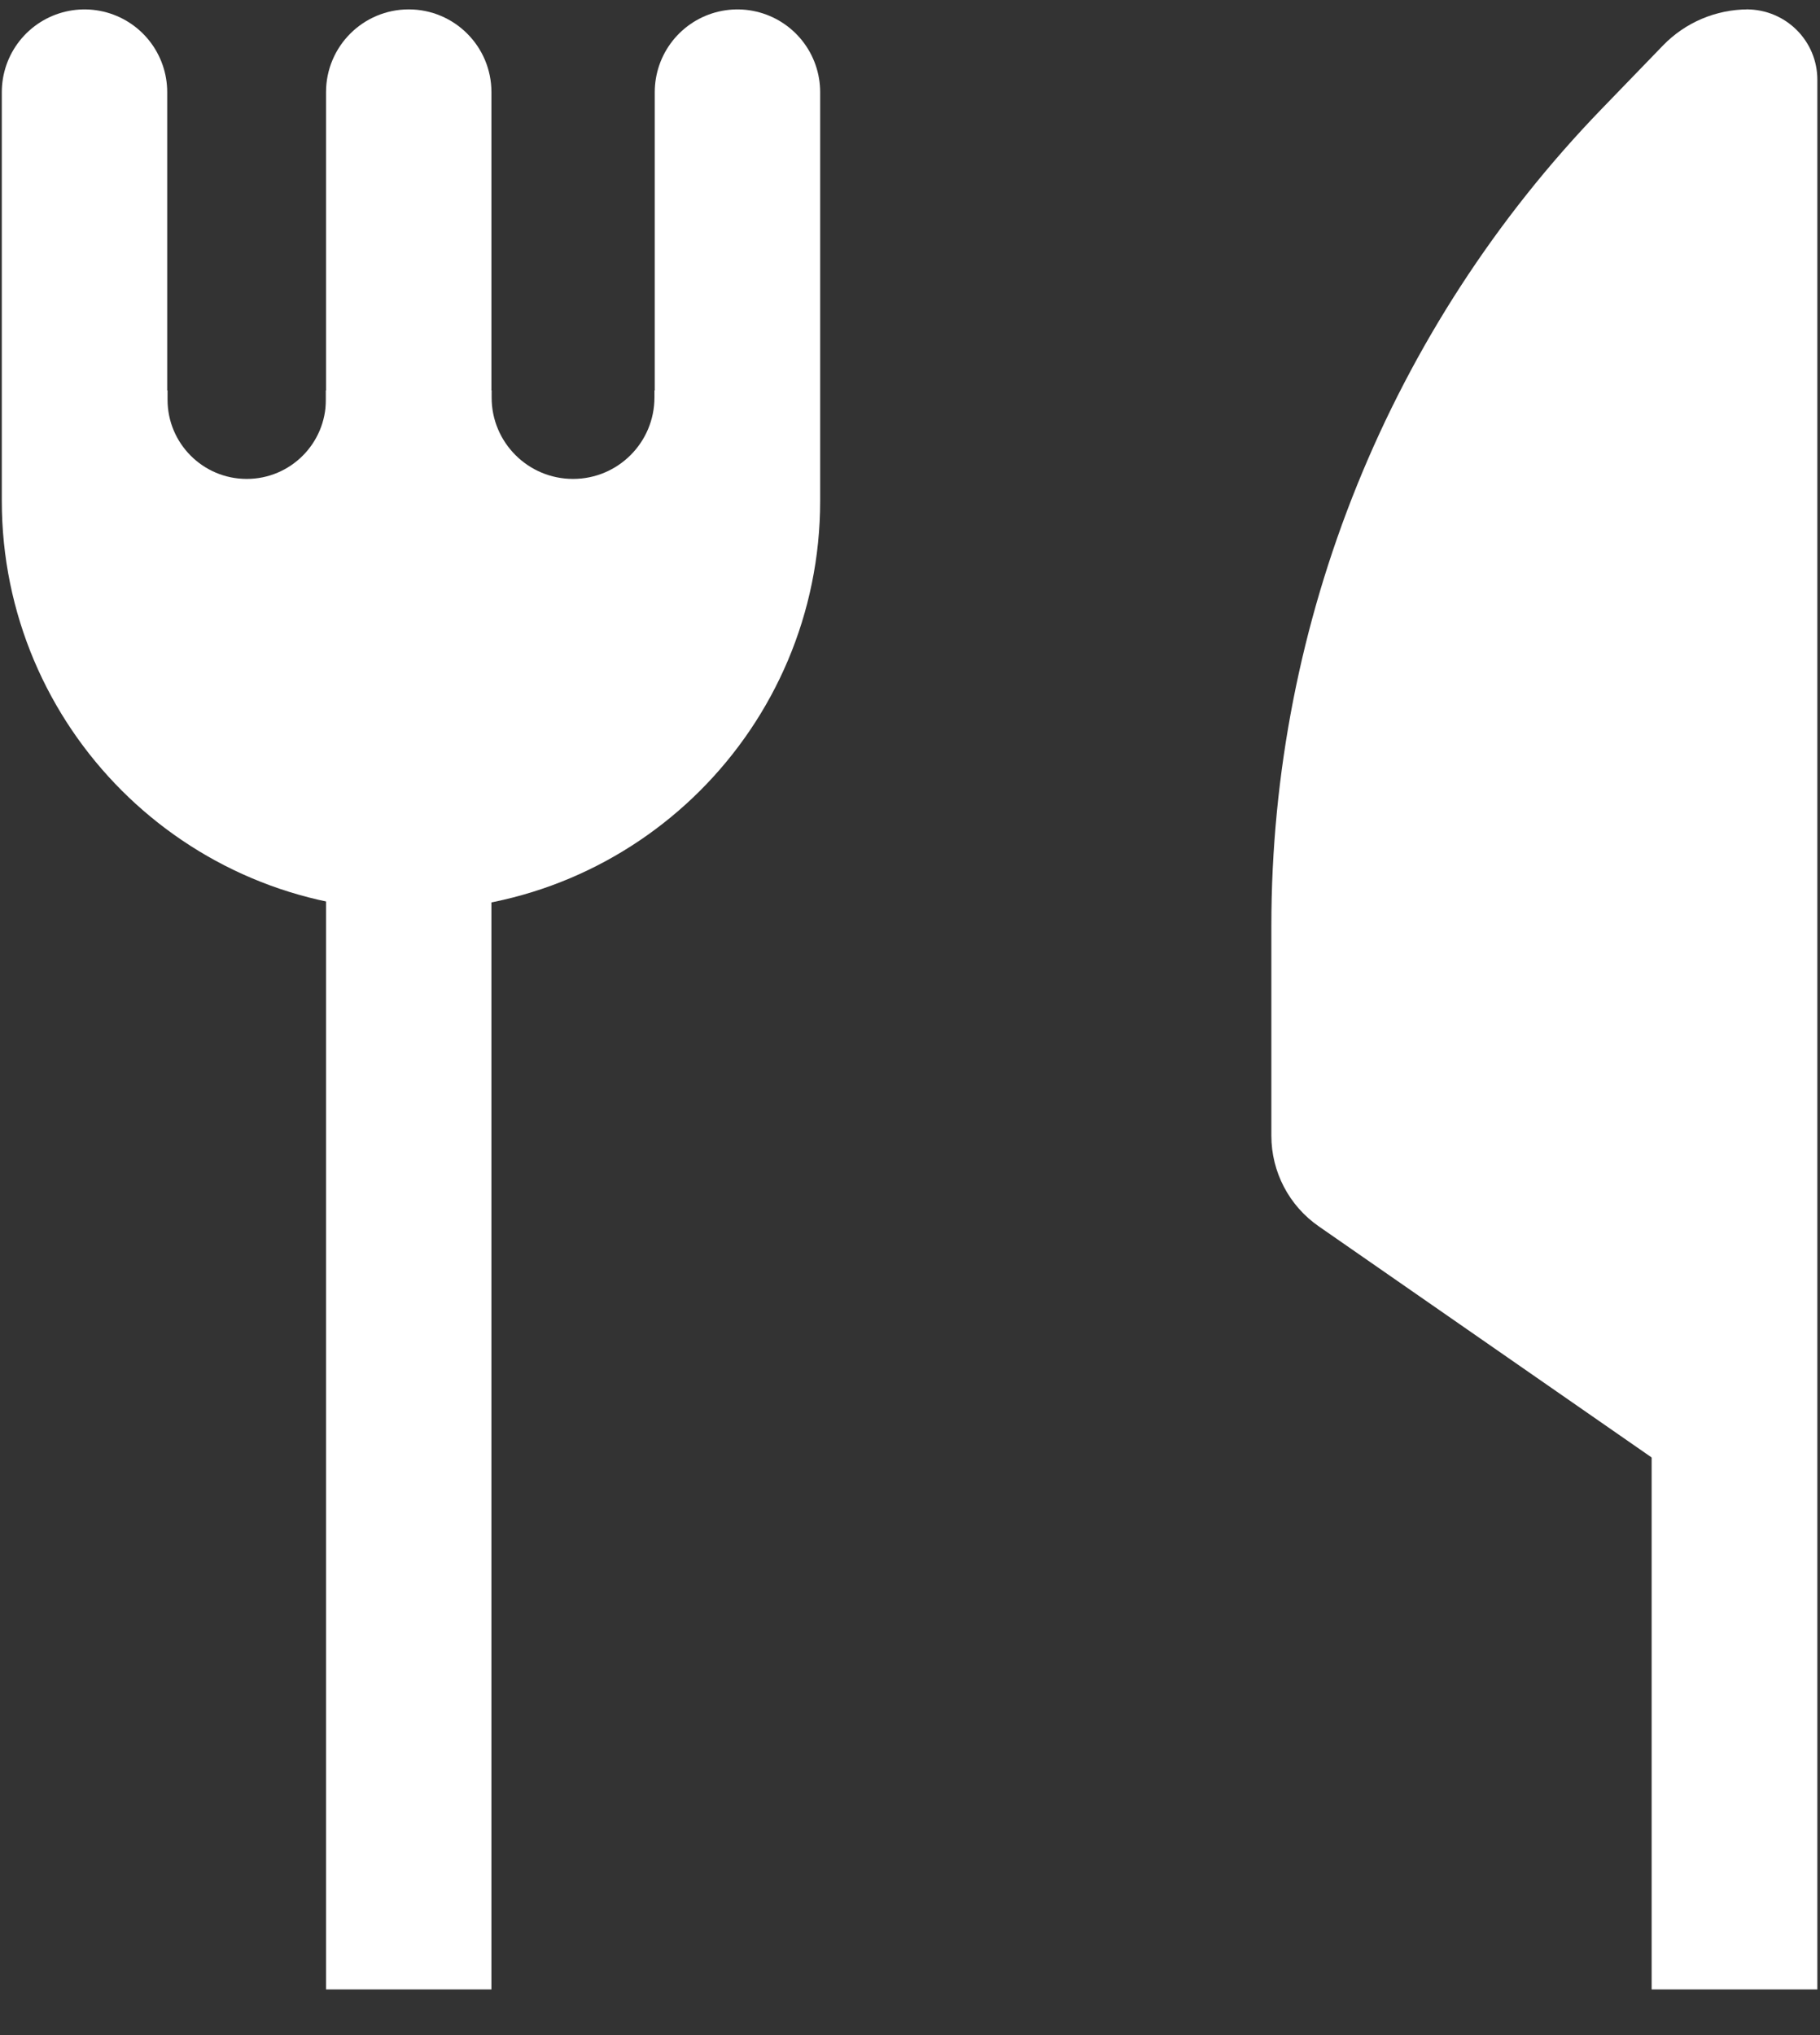
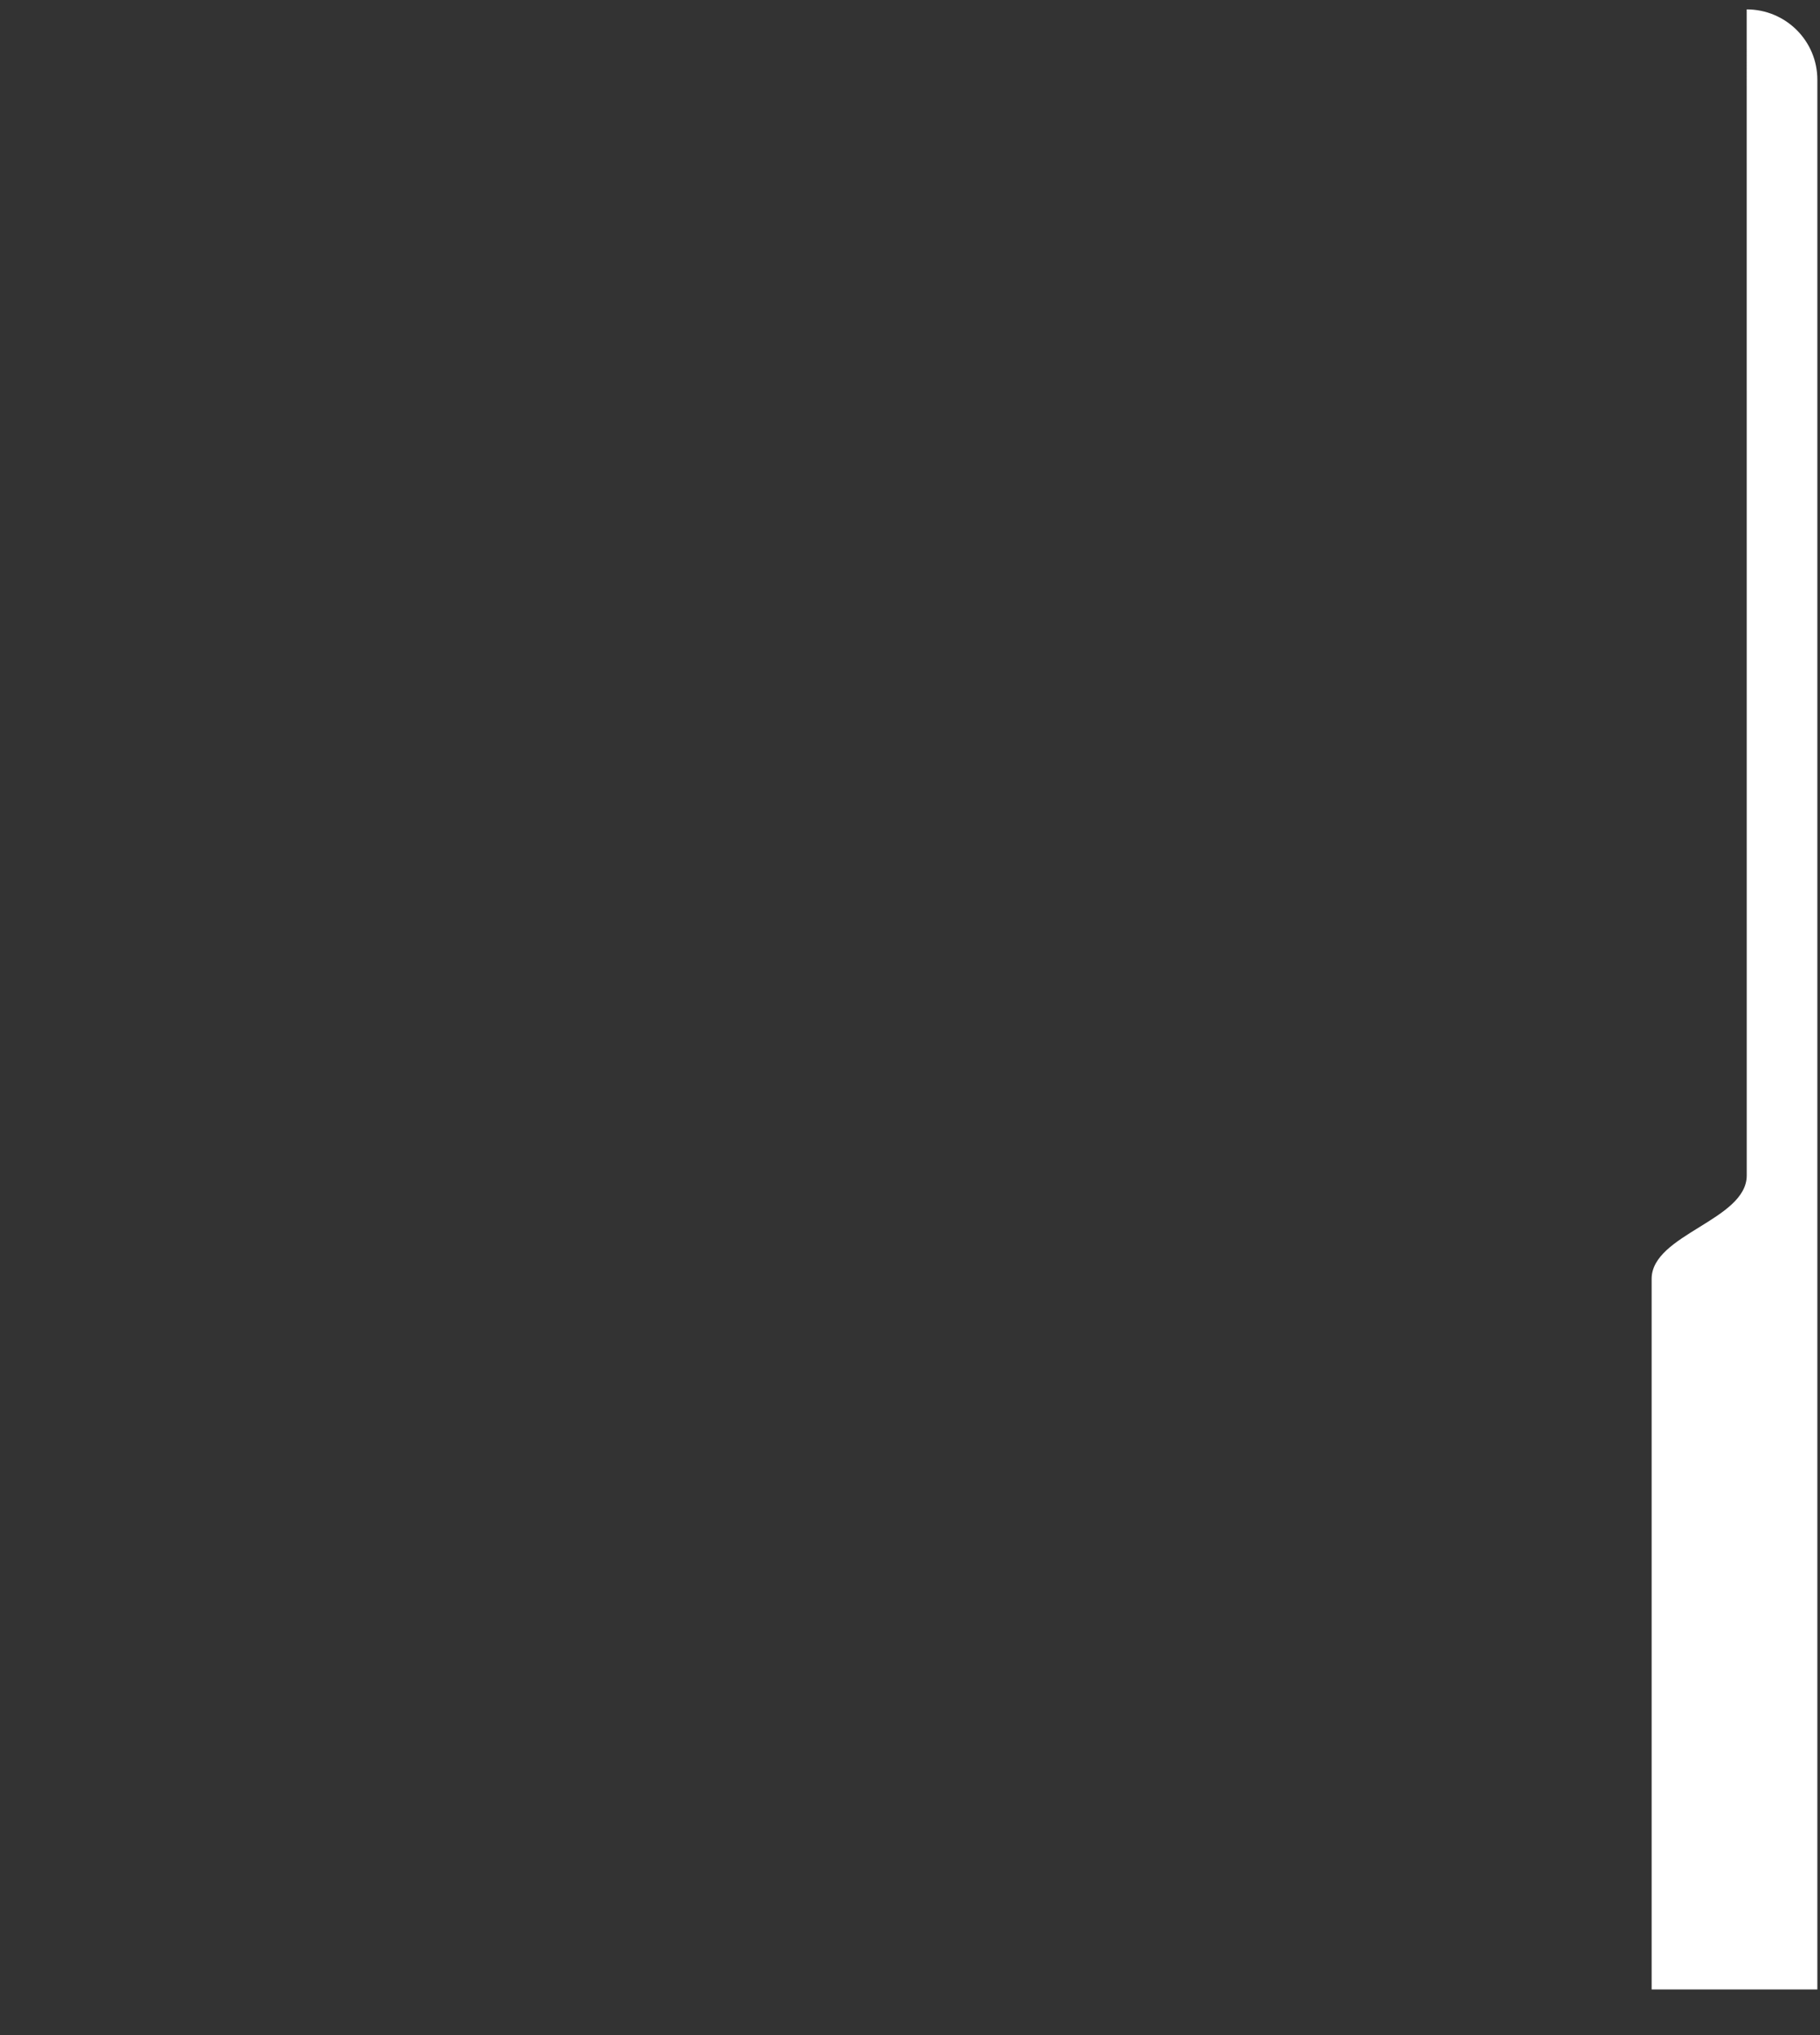
<svg xmlns="http://www.w3.org/2000/svg" width="51" height="57" viewBox="0 0 51 57" fill="none">
  <rect x="0" y="0" width="51" height="57" fill="#333333" stroke="none" />
  <g clip-path="url(#clip0_401_2470)">
    <path d="M46.282 55.722C46.282 49.285 46.282 42.154 46.282 35.82C46.282 34.572 48.947 34.177 48.947 32.922C48.947 31.287 48.947 29.645 48.947 27.992C48.947 18.633 48.946 0.263 48.946 0.263C50.04 0.264 50.926 1.142 50.926 2.236C50.926 7.227 50.926 20.499 50.926 27.993C50.926 37.352 50.926 46.364 50.926 55.722H46.282Z" fill="white" />
-     <path d="M36.955 34.349L48.986 42.698V0.263C48.087 0.263 47.225 0.628 46.6 1.274L44.884 3.048C38.946 9.186 35.626 17.392 35.626 25.931V31.81C35.626 32.823 36.122 33.772 36.955 34.349Z" fill="white" />
-     <path d="M2.368 2.581V14.031C2.368 19.084 6.464 23.18 11.517 23.18C16.569 23.18 20.665 19.084 20.665 14.031V2.581" stroke="white" stroke-width="4.635" stroke-linecap="round" />
-     <path fill-rule="evenodd" clip-rule="evenodd" d="M13.776 10.934H9.132V11.196C9.132 12.421 8.139 13.414 6.914 13.414C5.689 13.414 4.695 12.421 4.695 11.196V10.934H4.215V20.837H19.101V10.934H18.339V11.133C18.339 12.393 17.318 13.414 16.058 13.414C14.797 13.414 13.776 12.393 13.776 11.133V10.934Z" fill="white" />
-     <path d="M9.136 2.581C9.136 1.301 10.174 0.263 11.454 0.263C12.734 0.263 13.771 1.301 13.771 2.581V55.722H9.136V2.581Z" fill="white" />
  </g>
  <defs>
    <clipPath id="clip0_401_2470">
      <rect width="51" height="56.1" fill="white" transform="translate(0 0.197)" />
    </clipPath>
  </defs>
</svg>